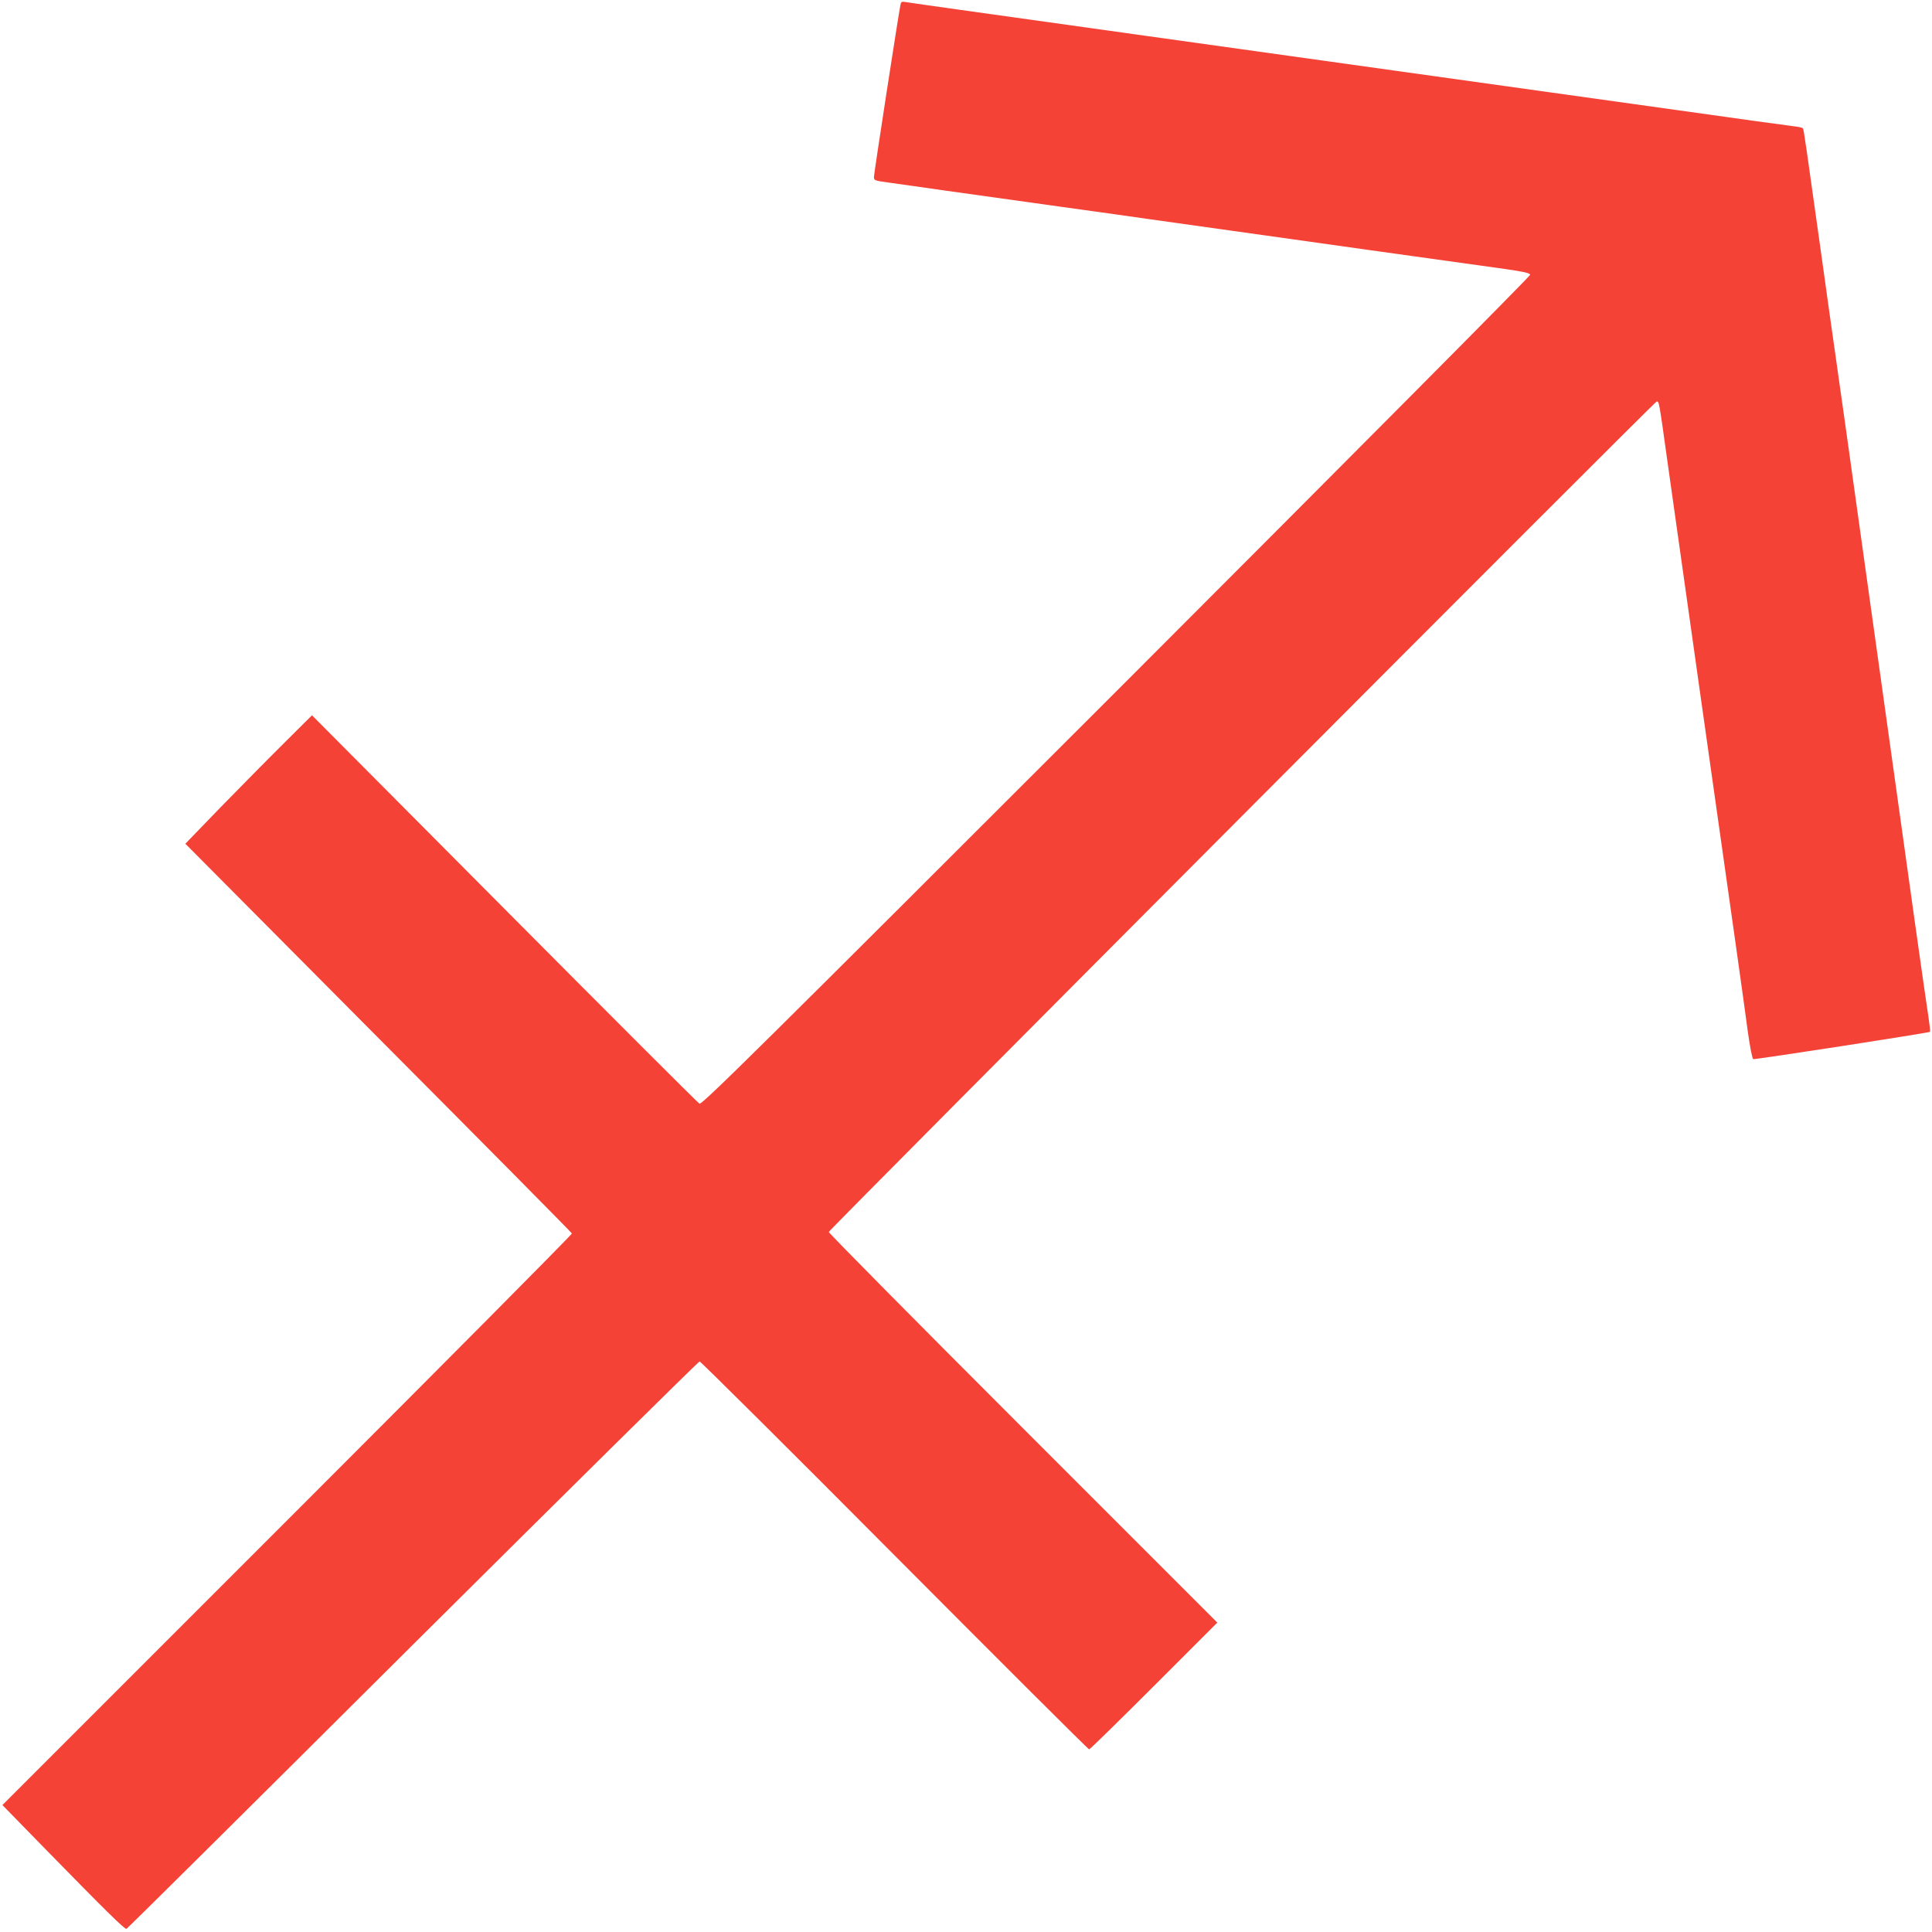
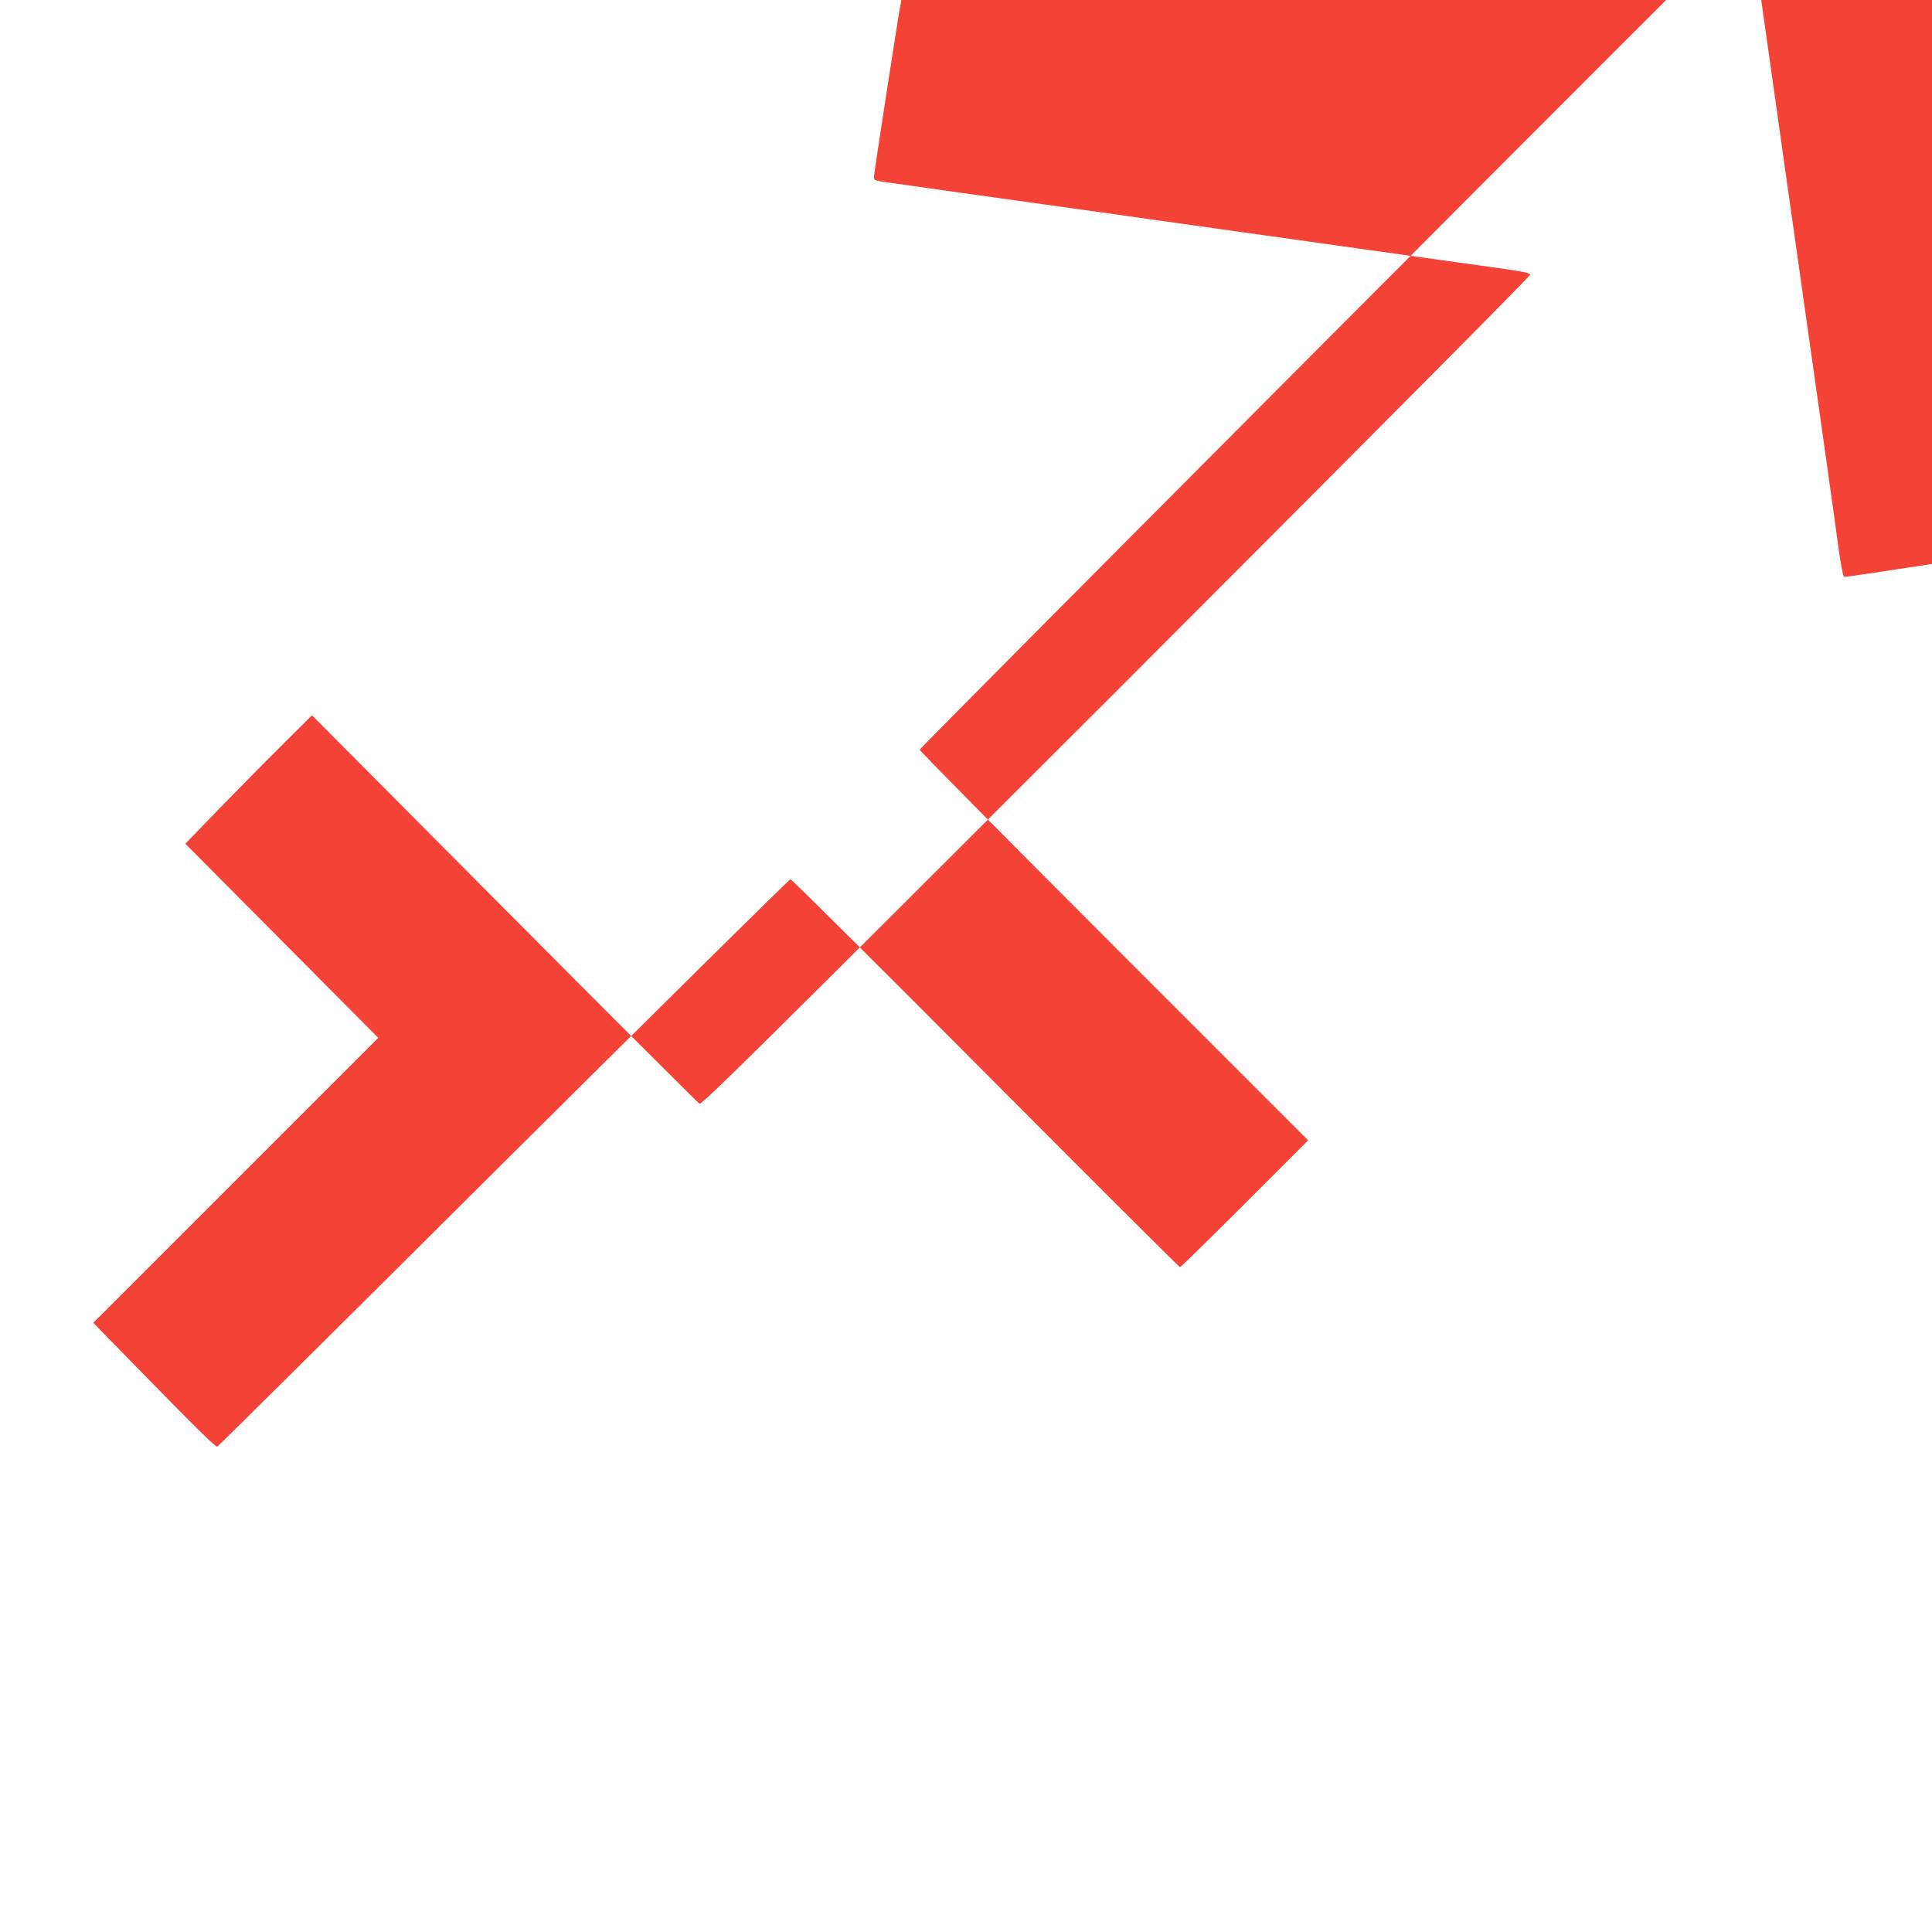
<svg xmlns="http://www.w3.org/2000/svg" version="1.0" width="1280pt" height="1280pt" viewBox="0 0 1280 1280" preserveAspectRatio="xMidYMid meet">
  <g transform="translate(0,1280) scale(0.1,-0.1)" fill="#f44336" stroke="none">
-     <path d="M5966 12769 c-11 -49 -176 -1119 -176 -1142 0 -22 6 -24 93 -36 50 -7 216 -30 367 -52 151 -21 502 -70 780 -109 278 -38 534 -75 570 -80 36 -5 292 -41 570 -80 278 -39 534 -75 570 -80 55 -8 432 -61 1230 -172 125 -18 165 -27 168 -38 1 -9 -1173 -1190 -2741 -2759 -2398 -2397 -2747 -2742 -2763 -2733 -11 6 -592 587 -1293 1292 l-1274 1281 -189 -188 c-104 -103 -293 -295 -420 -425 l-230 -238 1278 -1286 c704 -707 1281 -1290 1283 -1296 2 -6 -846 -860 -1885 -1899 l-1888 -1888 291 -298 c402 -411 519 -526 531 -522 6 2 860 849 1897 1882 1038 1032 1893 1877 1900 1877 7 0 589 -578 1292 -1285 704 -707 1283 -1285 1289 -1285 5 0 198 189 429 420 l420 420 -1289 1289 c-709 709 -1287 1293 -1285 1299 7 20 5472 5502 5485 5502 16 0 15 7 73 -410 102 -720 329 -2335 451 -3190 32 -228 69 -491 81 -584 14 -97 28 -170 35 -173 11 -4 1164 174 1171 181 2 2 -3 48 -11 102 -9 55 -47 324 -86 599 -38 275 -142 1015 -230 1645 -88 630 -192 1370 -230 1645 -39 275 -75 529 -80 565 -5 36 -42 292 -80 570 -107 762 -119 851 -125 859 -2 5 -28 11 -57 14 -29 3 -377 51 -773 107 -396 55 -814 114 -930 130 -115 16 -534 75 -930 130 -396 55 -1136 159 -1645 230 -509 71 -1071 150 -1250 175 -179 25 -339 48 -357 51 -28 5 -33 3 -37 -17z" />
+     <path d="M5966 12769 c-11 -49 -176 -1119 -176 -1142 0 -22 6 -24 93 -36 50 -7 216 -30 367 -52 151 -21 502 -70 780 -109 278 -38 534 -75 570 -80 36 -5 292 -41 570 -80 278 -39 534 -75 570 -80 55 -8 432 -61 1230 -172 125 -18 165 -27 168 -38 1 -9 -1173 -1190 -2741 -2759 -2398 -2397 -2747 -2742 -2763 -2733 -11 6 -592 587 -1293 1292 l-1274 1281 -189 -188 c-104 -103 -293 -295 -420 -425 l-230 -238 1278 -1286 l-1888 -1888 291 -298 c402 -411 519 -526 531 -522 6 2 860 849 1897 1882 1038 1032 1893 1877 1900 1877 7 0 589 -578 1292 -1285 704 -707 1283 -1285 1289 -1285 5 0 198 189 429 420 l420 420 -1289 1289 c-709 709 -1287 1293 -1285 1299 7 20 5472 5502 5485 5502 16 0 15 7 73 -410 102 -720 329 -2335 451 -3190 32 -228 69 -491 81 -584 14 -97 28 -170 35 -173 11 -4 1164 174 1171 181 2 2 -3 48 -11 102 -9 55 -47 324 -86 599 -38 275 -142 1015 -230 1645 -88 630 -192 1370 -230 1645 -39 275 -75 529 -80 565 -5 36 -42 292 -80 570 -107 762 -119 851 -125 859 -2 5 -28 11 -57 14 -29 3 -377 51 -773 107 -396 55 -814 114 -930 130 -115 16 -534 75 -930 130 -396 55 -1136 159 -1645 230 -509 71 -1071 150 -1250 175 -179 25 -339 48 -357 51 -28 5 -33 3 -37 -17z" />
  </g>
</svg>